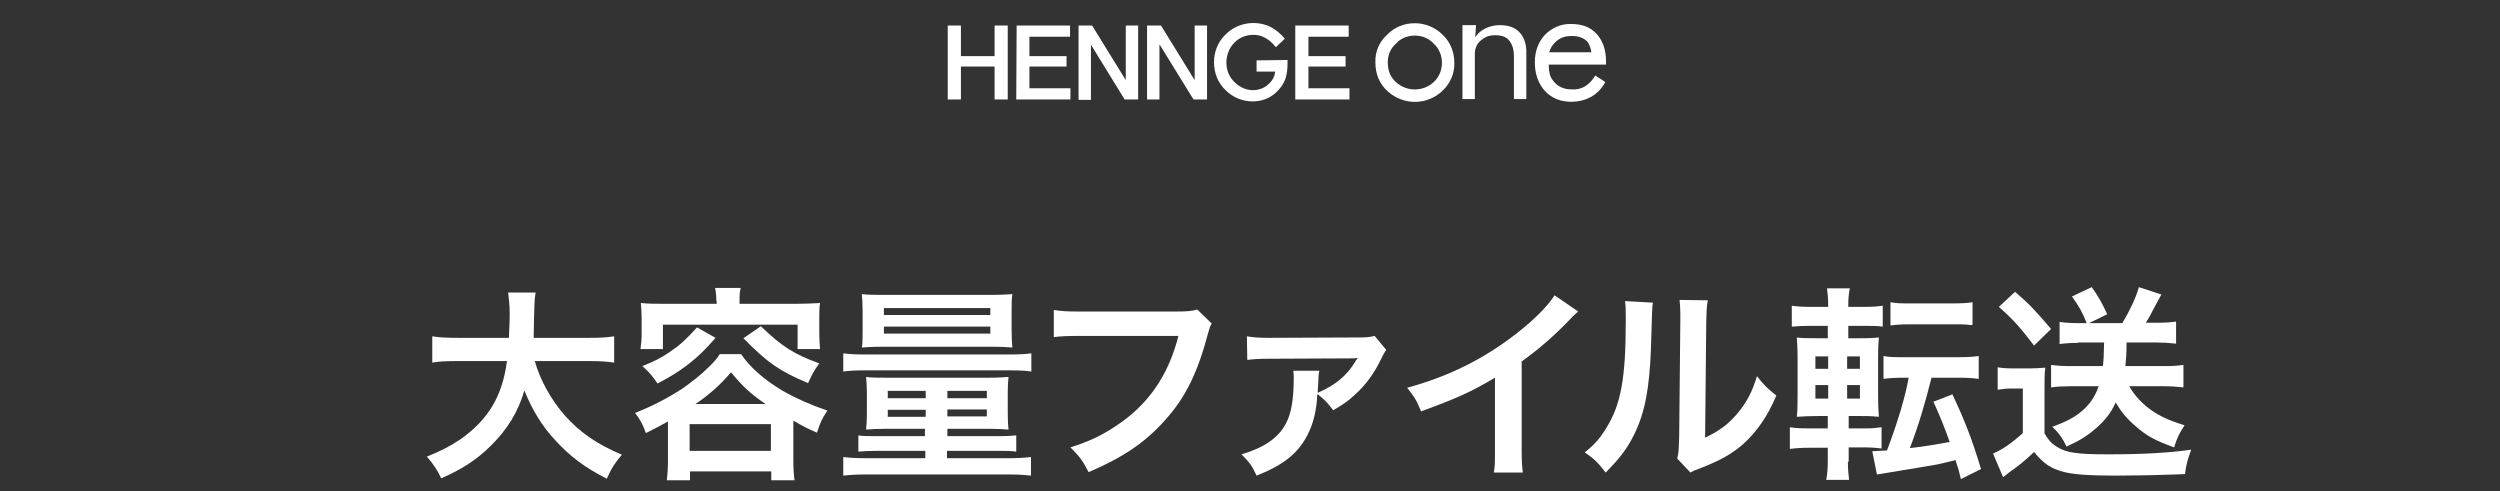
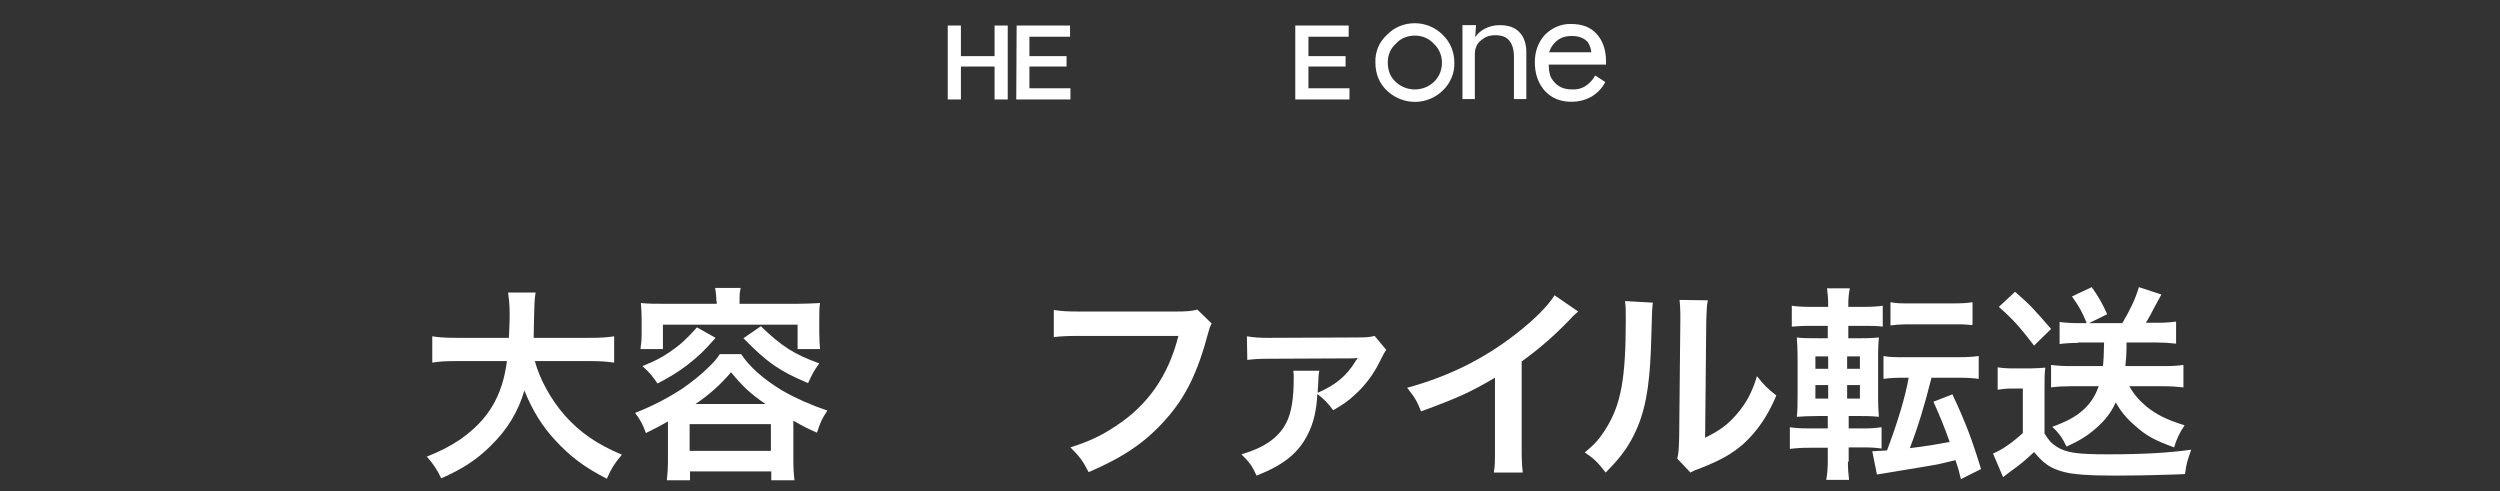
<svg xmlns="http://www.w3.org/2000/svg" version="1.1" id="レイヤー_1" x="0px" y="0px" viewBox="0 0 646 127" style="enable-background:new 0 0 646 127;" xml:space="preserve">
  <rect x="0" y="0" width="646" height="127" fill="#333333" stroke="none" />
  <style type="text/css">
	.st0{fill:#FFFFFF;}
</style>
  <g>
    <path class="st0" d="M244.9,6.6h3.4v7.9h8.7V6.6h3.4v19.1H257v-8.5h-8.7v8.5h-3.4V6.6z" />
    <path class="st0" d="M262.7,6.6h13.8v2.9H266v5h9.6v2.7H266v5.6h10.6v2.9h-14L262.7,6.6L262.7,6.6z" />
-     <path class="st0" d="M278.7,6.6h3.5l8.7,14.1l0,0V6.6h3.2v19.1h-3.5l-8.6-14h-0.1v14.1h-3.2V6.6z" />
-     <path class="st0" d="M296.5,6.6h3.5l8.7,14.1l0,0V6.6h3.2v19.1h-3.5l-8.7-14.1h-0.1v14.1h-3.2V6.6H296.5z" />
    <path class="st0" d="M334.7,6.6h13.8v2.9h-10.4v5h9.6v2.7h-9.6v5.6h10.6v2.9h-14V6.6L334.7,6.6z" />
-     <path class="st0" d="M324.7,15.6v2.9h4.8c-0.1,1.3-0.8,2.5-1.9,3.4c-1,0.9-2.4,1.4-3.8,1.4l0,0c-1.6,0-3.2-0.6-4.6-1.9   c-1.5-1.3-2.3-3.2-2.3-5.2c0-1.9,0.7-3.8,2-5.1c1.3-1.4,3.1-2.1,5-2.1c2.2,0,4.1,1.1,5.7,3.1l0.1,0.1L332,10l-0.1-0.1   c-1-1.2-2.3-2.3-3.7-3c-3.9-1.8-8.5-1-11.5,2c-2,1.9-3,4.5-3,7.2s1,5.3,2.9,7.1c1.8,1.9,4.4,3,7,3c0.1,0,0.1,0,0.2,0   c2.6,0,5-1.1,6.7-3.1c0.8-0.9,1.4-1.9,1.7-2.9c0.4-1.3,0.5-2.6,0.5-3.9v-0.8L324.7,15.6L324.7,15.6z" />
    <path class="st0" d="M365.6,9.2c1.9,0,3.6,0.7,4.9,2.1c1.4,1.3,2.1,3.1,2.1,4.9c0,1.9-0.7,3.6-2,4.9c-2.7,2.6-7,2.7-9.8,0.2   c-1.5-1.3-2.2-3-2.2-5.2c0-1.8,0.7-3.6,2.1-4.8C361.9,9.9,363.7,9.2,365.6,9.2 M365.6,6c-2.7,0-5.3,1-7.2,3c-2,1.8-3.1,4.4-3,7.1   c0,3.1,1.1,5.7,3.3,7.6c4.1,3.6,10.2,3.5,14.1-0.3c2-1.9,3.1-4.5,3-7.2c0-2.7-1-5.3-3-7.2C370.9,7.1,368.3,6,365.6,6z" />
    <path class="st0" d="M415,16c0-3.1-0.8-5.4-2.4-7.2s-3.8-2.6-6.6-2.6c-2.6-0.1-5,1-6.8,2.8c-1.7,1.9-2.6,4.2-2.6,7.1   c0,3,0.9,5.5,2.6,7.4c1.8,1.9,4,2.8,6.9,2.8c1.7,0,3.4-0.4,4.9-1.2c0.1,0,0.1-0.1,0.2-0.1c1.5-0.9,2.8-2.2,3.6-3.8l-2.6-1.7   c-0.6,1.1-1.5,2.1-2.6,2.8c-1,0.6-2.2,0.9-3.4,0.8c-2,0-3.4-0.6-4.5-1.8c-0.5-0.6-1-1.2-1.2-2s-0.3-1.5-0.3-2.3v-0.3H415V16z    M411.2,13.5h-10.9c0.3-0.9,0.7-1.7,1.4-2.4c1.1-1.2,2.5-1.8,4.4-1.8s3.2,0.5,4.2,1.6C410.8,11.7,411.1,12.6,411.2,13.5L411.2,13.5   z" />
    <path class="st0" d="M392.5,8.2c-1.2-1.2-2.9-1.7-5-1.7c-1.3,0-2.6,0.3-3.8,0.9c-1,0.5-1.9,1.3-2.5,2.2l0.2-3.1h-3.5v19.1h3.2V13.7   c0-0.3,0.1-0.6,0.1-0.9c0.2-0.6,0.4-1.2,0.8-1.7c0.5-0.6,1.2-1.1,1.9-1.5c0.8-0.4,1.7-0.5,2.5-0.5c1.6,0,2.8,0.4,3.6,1.4   s1.2,2.3,1.2,4.2v10.9h3.2V13C394.3,11,393.7,9.4,392.5,8.2z" />
  </g>
  <g>
    <path class="st0" d="M138.2,93.3c1.3,4.8,4.2,10,7.7,14c4,4.5,8.4,7.5,14.8,10.2c-1.8,2.1-2.6,3.3-3.9,6.2   c-5.7-2.9-9.4-5.7-13.2-9.8c-3.5-3.7-6.1-8-8.1-13c-1.6,5.5-4.4,10.1-8.7,14.3c-3.6,3.6-7.5,6.1-12.8,8.4c-0.9-2-2-3.7-3.7-5.6   c3.9-1.6,6-2.7,8.7-4.5c7.2-5.1,10.8-11.1,12-20.2h-12.6c-3.4,0-4.9,0.1-6.7,0.4v-6.8c1.7,0.3,3.6,0.4,6.7,0.4h13.1   c0.1-2.7,0.2-3.5,0.2-6.3c0-2.2-0.2-3.9-0.4-5.4h7.1c-0.3,1.9-0.3,2.7-0.4,6.3c0,2.2-0.1,3.4-0.1,5.4H152c3.1,0,4.9-0.1,6.7-0.4   v6.8c-2.1-0.3-3.7-0.4-6.7-0.4H138.2z" />
    <path class="st0" d="M172.6,108.9c-1.9,1.1-2.9,1.6-5.7,3c-0.8-2.2-1.4-3.4-2.8-5.2c4.8-1.9,8.7-4,12.1-6.2   c2.3-1.6,4.9-3.6,7.1-5.8c1.2-1.2,1.8-1.8,2.7-3.2h5.5c2.2,3.3,5.8,6.5,10.6,9.4c3.5,2,7.3,3.7,11.7,5.2c-1.4,2.1-1.7,2.7-2.7,5.7   c-2.5-1.1-3.1-1.4-6.1-3.1v10.1c0,2.2,0.1,3.6,0.3,5.3h-6v-2.3h-21v2.3h-6c0.2-1.7,0.3-3.2,0.3-5.4V108.9z M185.1,77.8   c0-1.3-0.1-2.2-0.3-3.4h6.6c-0.3,1.1-0.3,2-0.3,3.4v0.7H206c2.1,0,4-0.1,5.9-0.2c-0.2,1.2-0.2,2.5-0.2,3.9v4c0,1.6,0.1,2.7,0.2,4   h-5.8v-6.3h-34.8v6.3h-5.8c0.2-1.4,0.3-2.4,0.3-4v-4c0-1.4-0.1-2.6-0.2-3.9c1.9,0.2,3.7,0.2,5.9,0.2h13.7V77.8z M184.9,87.3   c-2.8,3.2-4.3,4.7-7.4,7.1c-2.7,2-4.2,2.9-7.6,4.7c-1.3-1.9-2-2.8-3.9-4.5c3.2-1.3,4.8-2.1,7-3.6c2.8-1.9,4.3-3.3,7.1-6.4   L184.9,87.3z M178.2,116.5h21v-6.9h-21V116.5z M197.8,104.4c-4.2-2.9-6-4.7-8.9-8.2c-2.8,3.3-5.9,6-9.2,8.2H197.8z M196.6,84.3   c5.4,5.2,8.5,7.2,15.1,9.6c-1.3,1.8-1.7,2.5-2.9,5.1c-7.5-3.2-10.4-5.2-16.7-11.6L196.6,84.3z" />
-     <path class="st0" d="M217.9,91.3c1.7,0.2,2.9,0.3,5.6,0.3h37.4c2.7,0,4.1-0.1,5.6-0.3V96c-1.5-0.2-2.7-0.3-5.4-0.3h-37.6   c-2.7,0-4,0.1-5.6,0.3V91.3z M228.7,110.8c-2.1,0-3.5,0.1-4.9,0.2c0.1-1.2,0.2-2.1,0.2-4.3v-5.3c0-1.7-0.1-2.7-0.2-4   c1.2,0.2,2.6,0.2,5.1,0.2h26.7c2.3,0,3.5-0.1,5-0.2c-0.1,1.2-0.2,2.1-0.2,3.9v5.5c0,2,0.1,3.3,0.2,4.2c-1.5-0.1-3.1-0.2-4.9-0.2   h-10.9v1.9h13.4c2.2,0,3.4-0.1,4.4-0.2v4.2c-1.2-0.2-2.7-0.2-4.8-0.2h-13.1v1.9h15.6c2.9,0,4.2-0.1,6.1-0.3v4.8   c-1.8-0.2-3.5-0.3-6.1-0.3H224c-2.6,0-4.2,0.1-6.1,0.3v-4.8c1.8,0.2,3.2,0.3,6.1,0.3h15.1v-1.9h-12.5c-2.2,0-3.5,0.1-4.8,0.2v-4.2   c1.1,0.2,2.2,0.2,4.4,0.2h12.8v-1.9H228.7z M228.1,89.6c-2.8,0-4.1,0.1-5.4,0.2c0.2-1.2,0.2-2.4,0.2-4.4v-5.1c0-1.9-0.1-3-0.2-4.3   c1.7,0.2,3.1,0.2,5.7,0.2H256c2.7,0,4-0.1,5.6-0.2c-0.2,1.3-0.2,2.2-0.2,4.3v5.1c0,1.9,0.1,3.2,0.2,4.4c-1.4-0.1-2.5-0.2-5.4-0.2   H228.1z M228.4,86.2h27.5v-1.8h-27.5V86.2z M228.4,81.4h27.5v-1.8h-27.5V81.4z M229.4,101v1.9h9.8V101H229.4z M229.4,105.9v1.8h9.8   v-1.8H229.4z M244.8,102.9H255V101h-10.2V102.9z M244.8,107.6H255v-1.8h-10.2V107.6z" />
    <path class="st0" d="M313.1,83.6c-0.5,0.9-0.6,1.3-0.9,2.4c-2.7,10.2-5.8,16.6-11,22.4c-5.2,5.9-11,9.8-19.9,13.6   c-1.5-2.9-2.2-3.9-4.7-6.4c4.7-1.5,7.8-2.9,11.7-5.5c8.3-5.4,13.6-13,16.2-23.3H279c-3.6,0-4.8,0.1-6.7,0.3v-7   c2.1,0.3,3.2,0.4,6.8,0.4h24.6c3,0,4.1-0.1,5.7-0.5L313.1,83.6z" />
    <path class="st0" d="M340.9,95.9c-0.2,0.9-0.2,1.3-0.3,3.7c-0.1,1-0.1,1.4-0.1,1.9c4.6-2,7.5-4.4,9.8-8.2c0-0.1,0.1-0.2,0.2-0.3   c0.1-0.2,0.2-0.2,0.3-0.4l-0.1-0.1c-0.4,0.1-1,0.1-1.5,0.1l-21.2,0.1c-2.9,0-3.9,0.1-5.7,0.3l-0.1-6.1c1.7,0.3,3.2,0.4,5.7,0.4   l22.7-0.1c2.8,0,3.3-0.1,4.6-0.4l3,3.6c-0.6,0.9-0.6,0.9-1.6,2.9c-1.6,3.3-3.9,6.4-6.5,8.7c-1.7,1.6-3,2.5-5.6,4   c-1.6-2.1-2.2-2.7-4.1-4.2c-0.2,4.3-1,7.5-2.4,10.3c-2.4,4.9-6.2,8-13.3,10.8c-1.2-2.6-1.8-3.4-3.9-5.5c5.8-1.7,9.5-4.2,11.5-8   c1.4-2.6,2-6.4,2-11.6c0-0.9,0-1.1-0.1-2H340.9z" />
    <path class="st0" d="M407.8,80.5c-0.9,0.8-1.2,1-2,1.9c-4,4.2-8,7.7-12.6,11v22.8c0,2.9,0.1,4.5,0.3,5.9h-7.5   c0.3-1.6,0.3-2.6,0.3-5.8V97.6c-6.3,3.7-9.3,5.1-19.1,8.7c-1.1-2.8-1.7-3.7-3.6-6.1c10.6-2.9,19.6-7.3,28.1-13.9   c4.8-3.7,8.4-7.4,10-10L407.8,80.5z" />
    <path class="st0" d="M427.1,78.2c-0.2,1.5-0.2,1.5-0.5,12c-0.4,10.4-1.6,16.5-4.3,22c-1.8,3.7-3.9,6.4-7.4,9.9   c-2.1-2.7-2.9-3.5-5.4-5.2c2.6-2.1,3.9-3.6,5.5-6.2c3.9-6.2,5.1-13.1,5.1-28c0-2.9,0-3.4-0.2-4.9L427.1,78.2z M441.3,77.6   c-0.3,1.6-0.3,2.5-0.4,5.1l-0.3,30.4c3.7-1.8,5.9-3.4,8.2-6.1c2.5-2.9,4-5.8,5.2-9.8c1.9,2.4,2.6,3.1,5,5c-2.2,5.3-5,9.3-8.5,12.5   c-3,2.6-5.8,4.2-11.4,6.4c-1.2,0.4-1.6,0.6-2.3,1l-3.4-3.6c0.4-1.6,0.4-2.7,0.5-5.7l0.3-30.2V81c0-1.3-0.1-2.5-0.2-3.5L441.3,77.6z   " />
    <path class="st0" d="M477.5,119.3c0,1.7,0.1,3.1,0.3,4.7h-5.9c0.3-1.7,0.4-3.1,0.4-5v-3.3h-4.6c-2.2,0-3.6,0.1-5.2,0.3v-5.6   c1.4,0.2,2.5,0.3,4.9,0.3h4.9v-3.2h-2.5c-2.4,0-3.7,0.1-5.5,0.2c0.2-1.7,0.2-3.5,0.2-6v-8.9c0-2.6-0.1-4-0.2-5.6   c1.5,0.2,2.5,0.2,5.4,0.2h2.6v-3.2h-4.4c-2.3,0-3.3,0.1-4.9,0.2v-5.4c1.4,0.2,2.6,0.3,5.2,0.3h4.2v-0.5c0-1.6-0.1-2.8-0.3-4.3h5.9   c-0.3,1.4-0.4,2.7-0.4,4.3v0.5h3.7c2.6,0,3.7-0.1,5.2-0.3v5.4c-1.6-0.2-2.3-0.2-4.9-0.2h-4v3.2h3.4c2.5,0,3.5-0.1,4.5-0.2   c-0.1,1.1-0.2,2.4-0.2,5.2v9.5c0,3.2,0.1,4.5,0.2,5.8c-1.1-0.1-2.1-0.2-4.7-0.2h-3.1v3.2h4.1c2,0,2.9-0.1,4.4-0.3v5.5   c-1.5-0.2-2.7-0.3-4.9-0.3h-3.6V119.3z M469.1,92.1v3.2h3.3v-3.2H469.1z M469.1,99.5v3.5h3.3v-3.5H469.1z M480.6,95.3v-3.2h-3.3   v3.2H480.6z M480.6,103v-3.5h-3.3v3.5H480.6z M491.8,97.6c-2.1,0-3.6,0.1-5.1,0.3v-5.9c1.5,0.3,2.9,0.3,5.2,0.3h14.2   c2.4,0,3.7-0.1,5.2-0.3v5.9c-1.5-0.2-3-0.3-5.2-0.3h-7c-1.7,6.8-3.4,12.5-5.6,18.2c4.3-0.5,7-1,10.3-1.6c-1.5-4.2-2.5-6.6-4.2-10.4   l4.9-1.9c3.3,7,5.1,11.7,7.4,19.3l-5.2,2.6c-0.6-2.5-0.6-2.5-1.4-4.9c-2.2,0.5-3.5,0.9-5.8,1.3c-1,0.2-4.8,0.8-11.4,1.9   c-1.9,0.3-2.2,0.4-3.1,0.5l-1.2-6c1.4-0.1,2.1-0.1,3.8-0.2c2.7-7.1,4.8-14.1,5.6-18.8H491.8z M488.6,78.1c1.4,0.3,2.6,0.3,5.2,0.3   h10.8c2.6,0,3.7-0.1,5.1-0.3v5.8c-0.2,0.1-0.3,0.1-0.4,0.1c-0.1,0-0.1,0-0.9-0.1c-0.8-0.1-2.2-0.1-3.9-0.1h-10.8   c-2.5,0-3.7,0.1-5.2,0.3V78.1z" />
    <path class="st0" d="M516.1,94.9c1.4,0.2,2.2,0.3,4.3,0.3h4c1.4,0,2.8-0.1,4.1-0.2c-0.2,1.6-0.2,2.9-0.2,5.8v11.2   c1.1,1.8,1.7,2.5,3.1,3.4c2.5,1.6,5.3,2,13.3,2c9.2,0,15.9-0.4,21.5-1.2c-1,2.9-1.2,3.4-1.6,6.3c-2.1,0.1-2.1,0.1-5.9,0.2   c-1.6,0.1-9.5,0.2-12.2,0.2c-6.5,0-11-0.3-13.4-1c-3.3-0.9-5-2.1-7.5-5.1c-2.2,2.1-3.9,3.5-6.2,5.1c-0.4,0.3-1.3,1-1.8,1.4   l-2.6-6.1c2.4-1,5.1-2.9,7.7-5.3v-11.5h-2.9c-1.4,0-2.2,0.1-3.6,0.3V94.9z M520.7,75.4c4,3.5,4.8,4.4,9.3,9.6l-4.4,4.3   c-3.3-4.3-5.1-6.5-9.1-10L520.7,75.4z M537,88.6c-1.8,0-3.3,0.1-4.8,0.3v-5.7c1.5,0.2,3.1,0.3,4.9,0.3h2.1   c-1.1-2.8-1.9-4.2-3.8-6.9l5.1-2.4c1.6,2.2,2.8,4.3,4,7l-4.7,2.3h8.6c1.9-3.2,3.3-6,4.3-9.3l5.8,1.9c-0.6,1.1-0.6,1.1-1.9,3.5   c-0.7,1.4-1.3,2.5-2.1,3.8h3.1c1.9,0,3.2-0.1,4.7-0.3v5.7c-1.8-0.2-3.4-0.3-5.1-0.3h-7.7c0,2.9-0.1,4.1-0.3,6.1h10.2   c2,0,3.4-0.1,4.8-0.3v5.8c-1.8-0.2-3.4-0.3-5.3-0.3h-8.7c1.2,2.1,2.6,3.7,4.5,5.3c2.7,2.1,5,3.3,9.8,4.8c-1.3,1.9-2.1,3.6-2.7,5.7   c-5-1.8-7.2-3-10.1-5.6c-2.2-1.9-3.6-3.6-5-6c-1.3,2.8-2.7,4.5-4.9,6.5c-2.4,2.1-4.3,3.3-7.8,4.9c-1-2.1-2.1-3.7-3.7-5.1   c3.8-1.4,6-2.6,7.8-4.2c1.9-1.6,3.3-3.7,4.2-6.3h-7.3c-1.8,0-3.5,0.1-5,0.3v-5.8c1.5,0.2,3.2,0.3,5,0.3h8.4   c0.2-1.9,0.2-2.5,0.3-6.1H537z" />
  </g>
</svg>